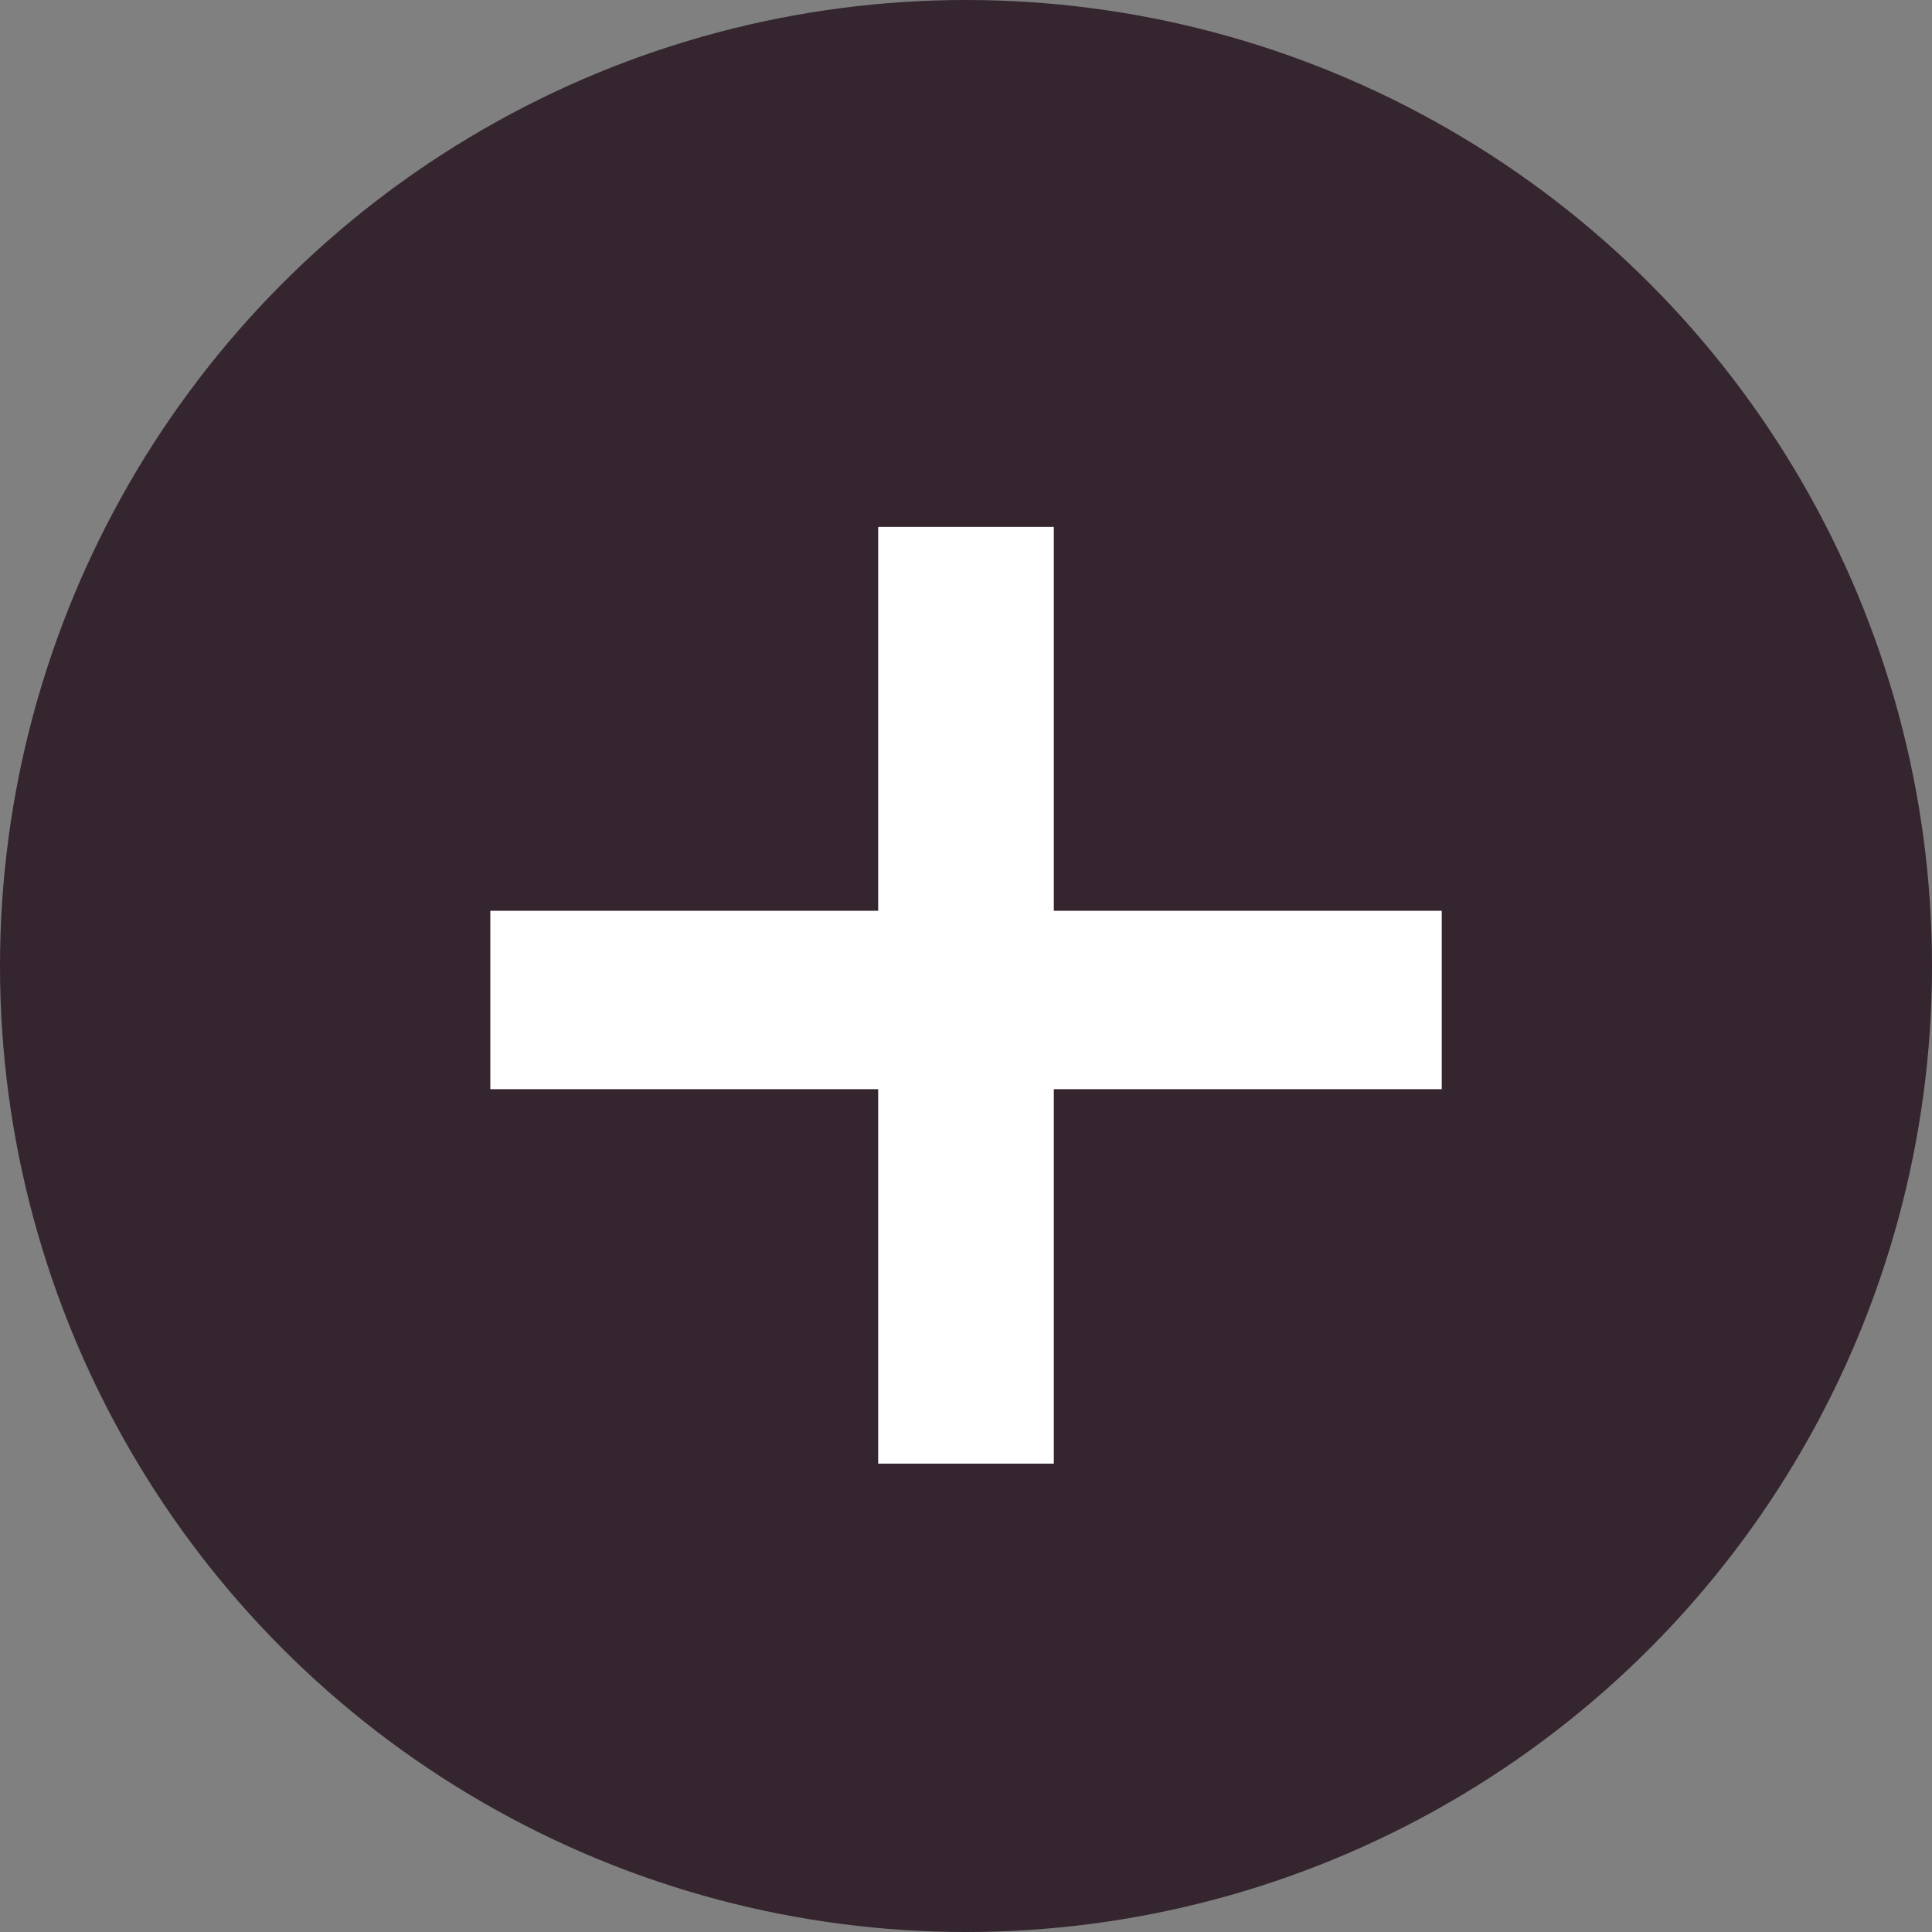
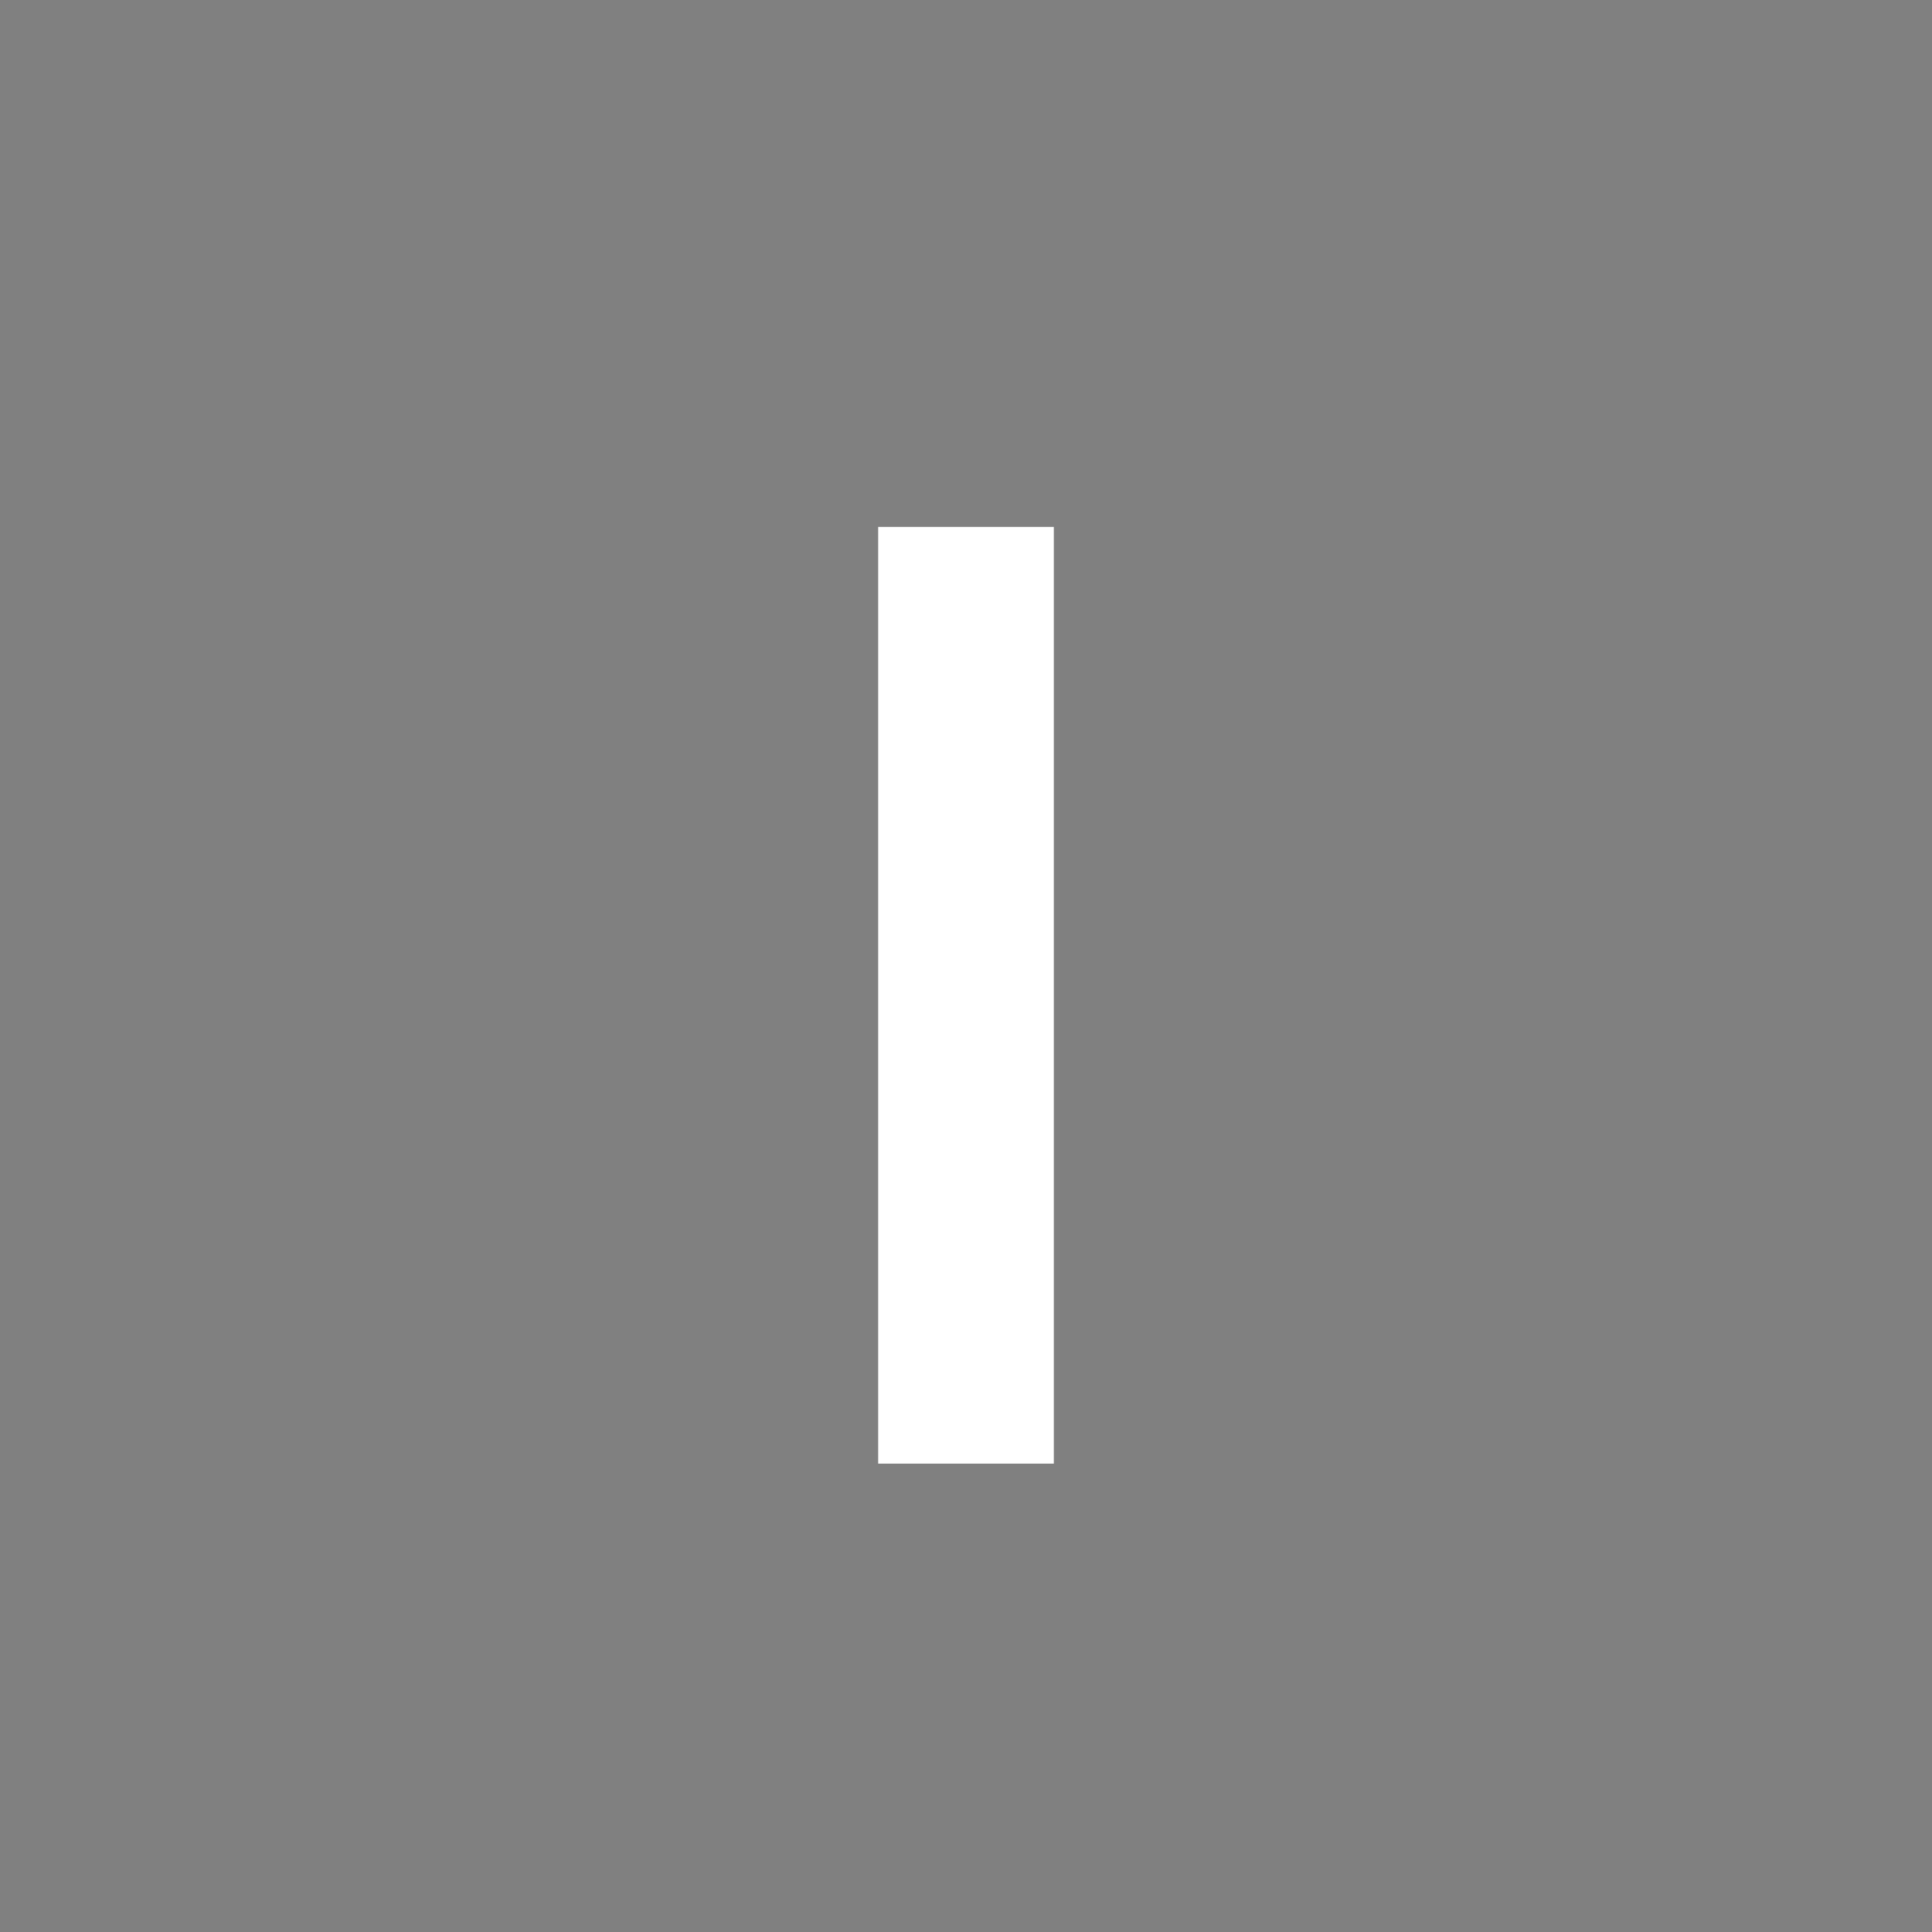
<svg xmlns="http://www.w3.org/2000/svg" width="33" height="33" viewBox="0 0 33 33">
  <rect x="0" y="0" width="33" height="33" fill="#808080" stroke="none" />
  <g id="Group_6079" data-name="Group 6079" transform="translate(3458 175)">
-     <circle id="Ellipse_22" data-name="Ellipse 22" cx="16.5" cy="16.5" r="16.5" transform="translate(-3458 -175)" fill="#34252f" />
    <g id="Group_6077" data-name="Group 6077" transform="translate(-3449.625 -166.042)">
      <rect id="Rectangle_731" data-name="Rectangle 731" width="3" height="16" transform="translate(6.625 0.042)" fill="#fff" />
-       <rect id="Rectangle_732" data-name="Rectangle 732" width="3.047" height="16.251" transform="translate(16.251 6.599) rotate(90)" fill="#fff" />
    </g>
  </g>
</svg>